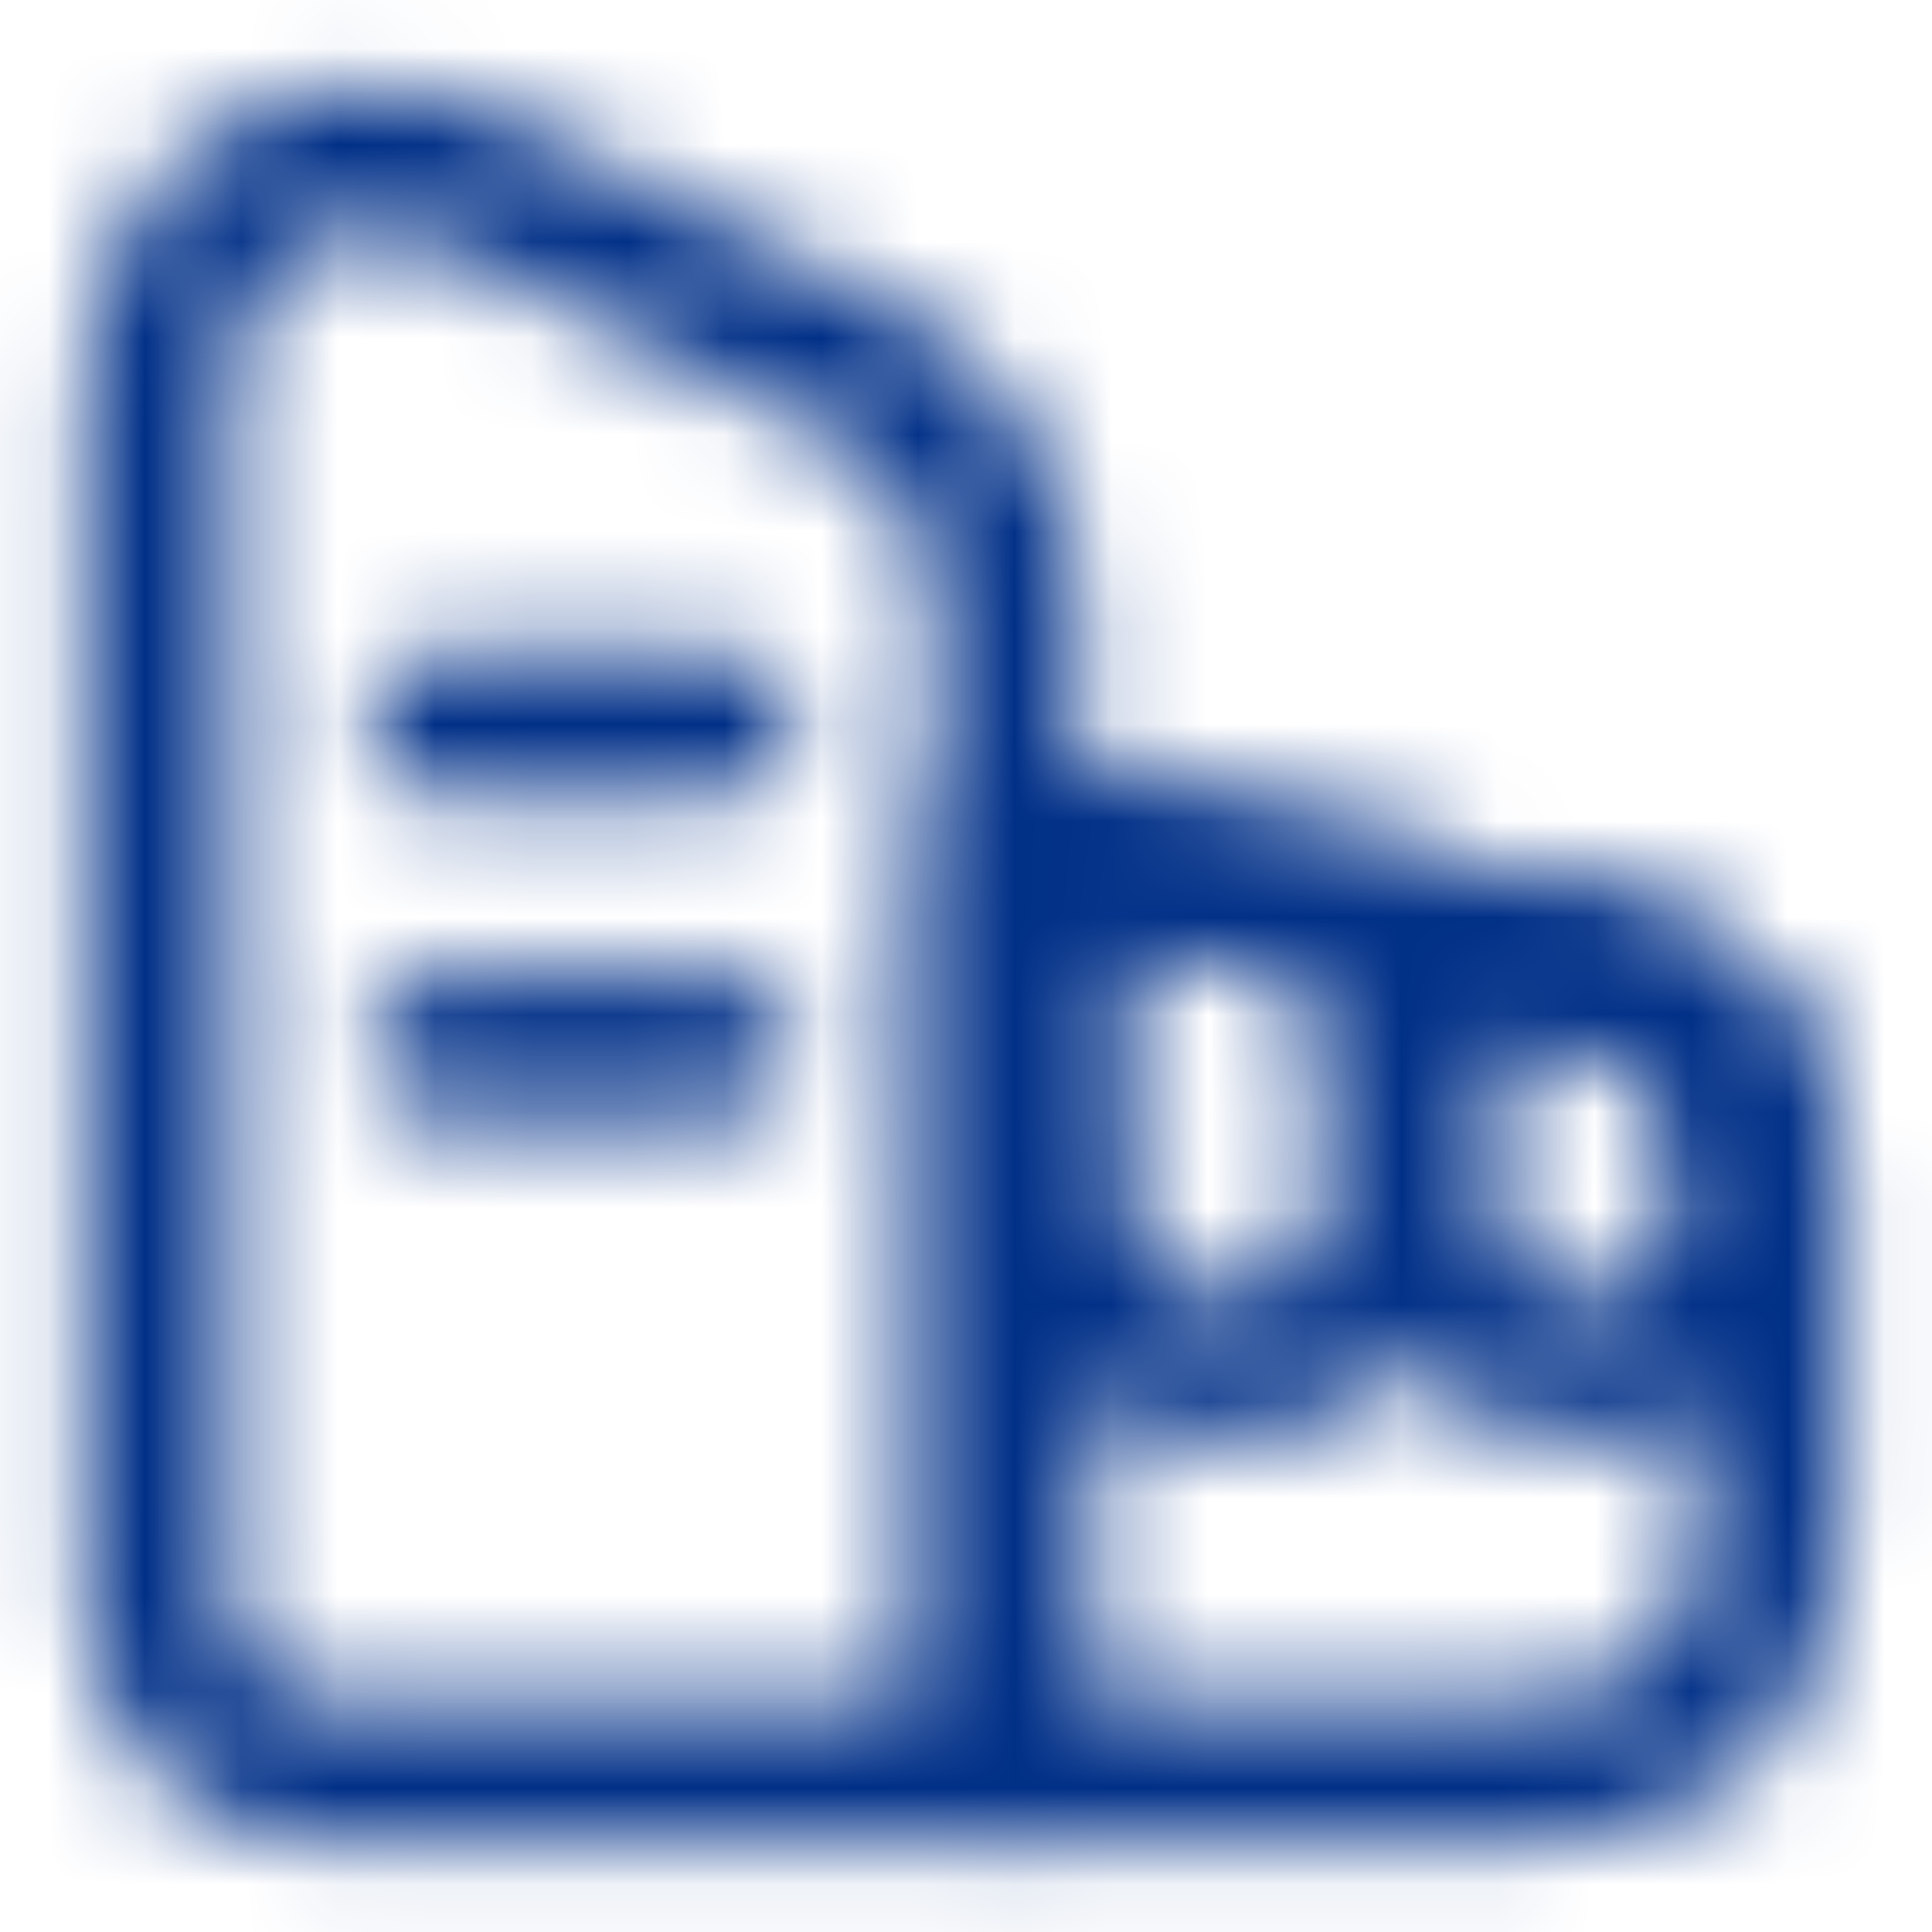
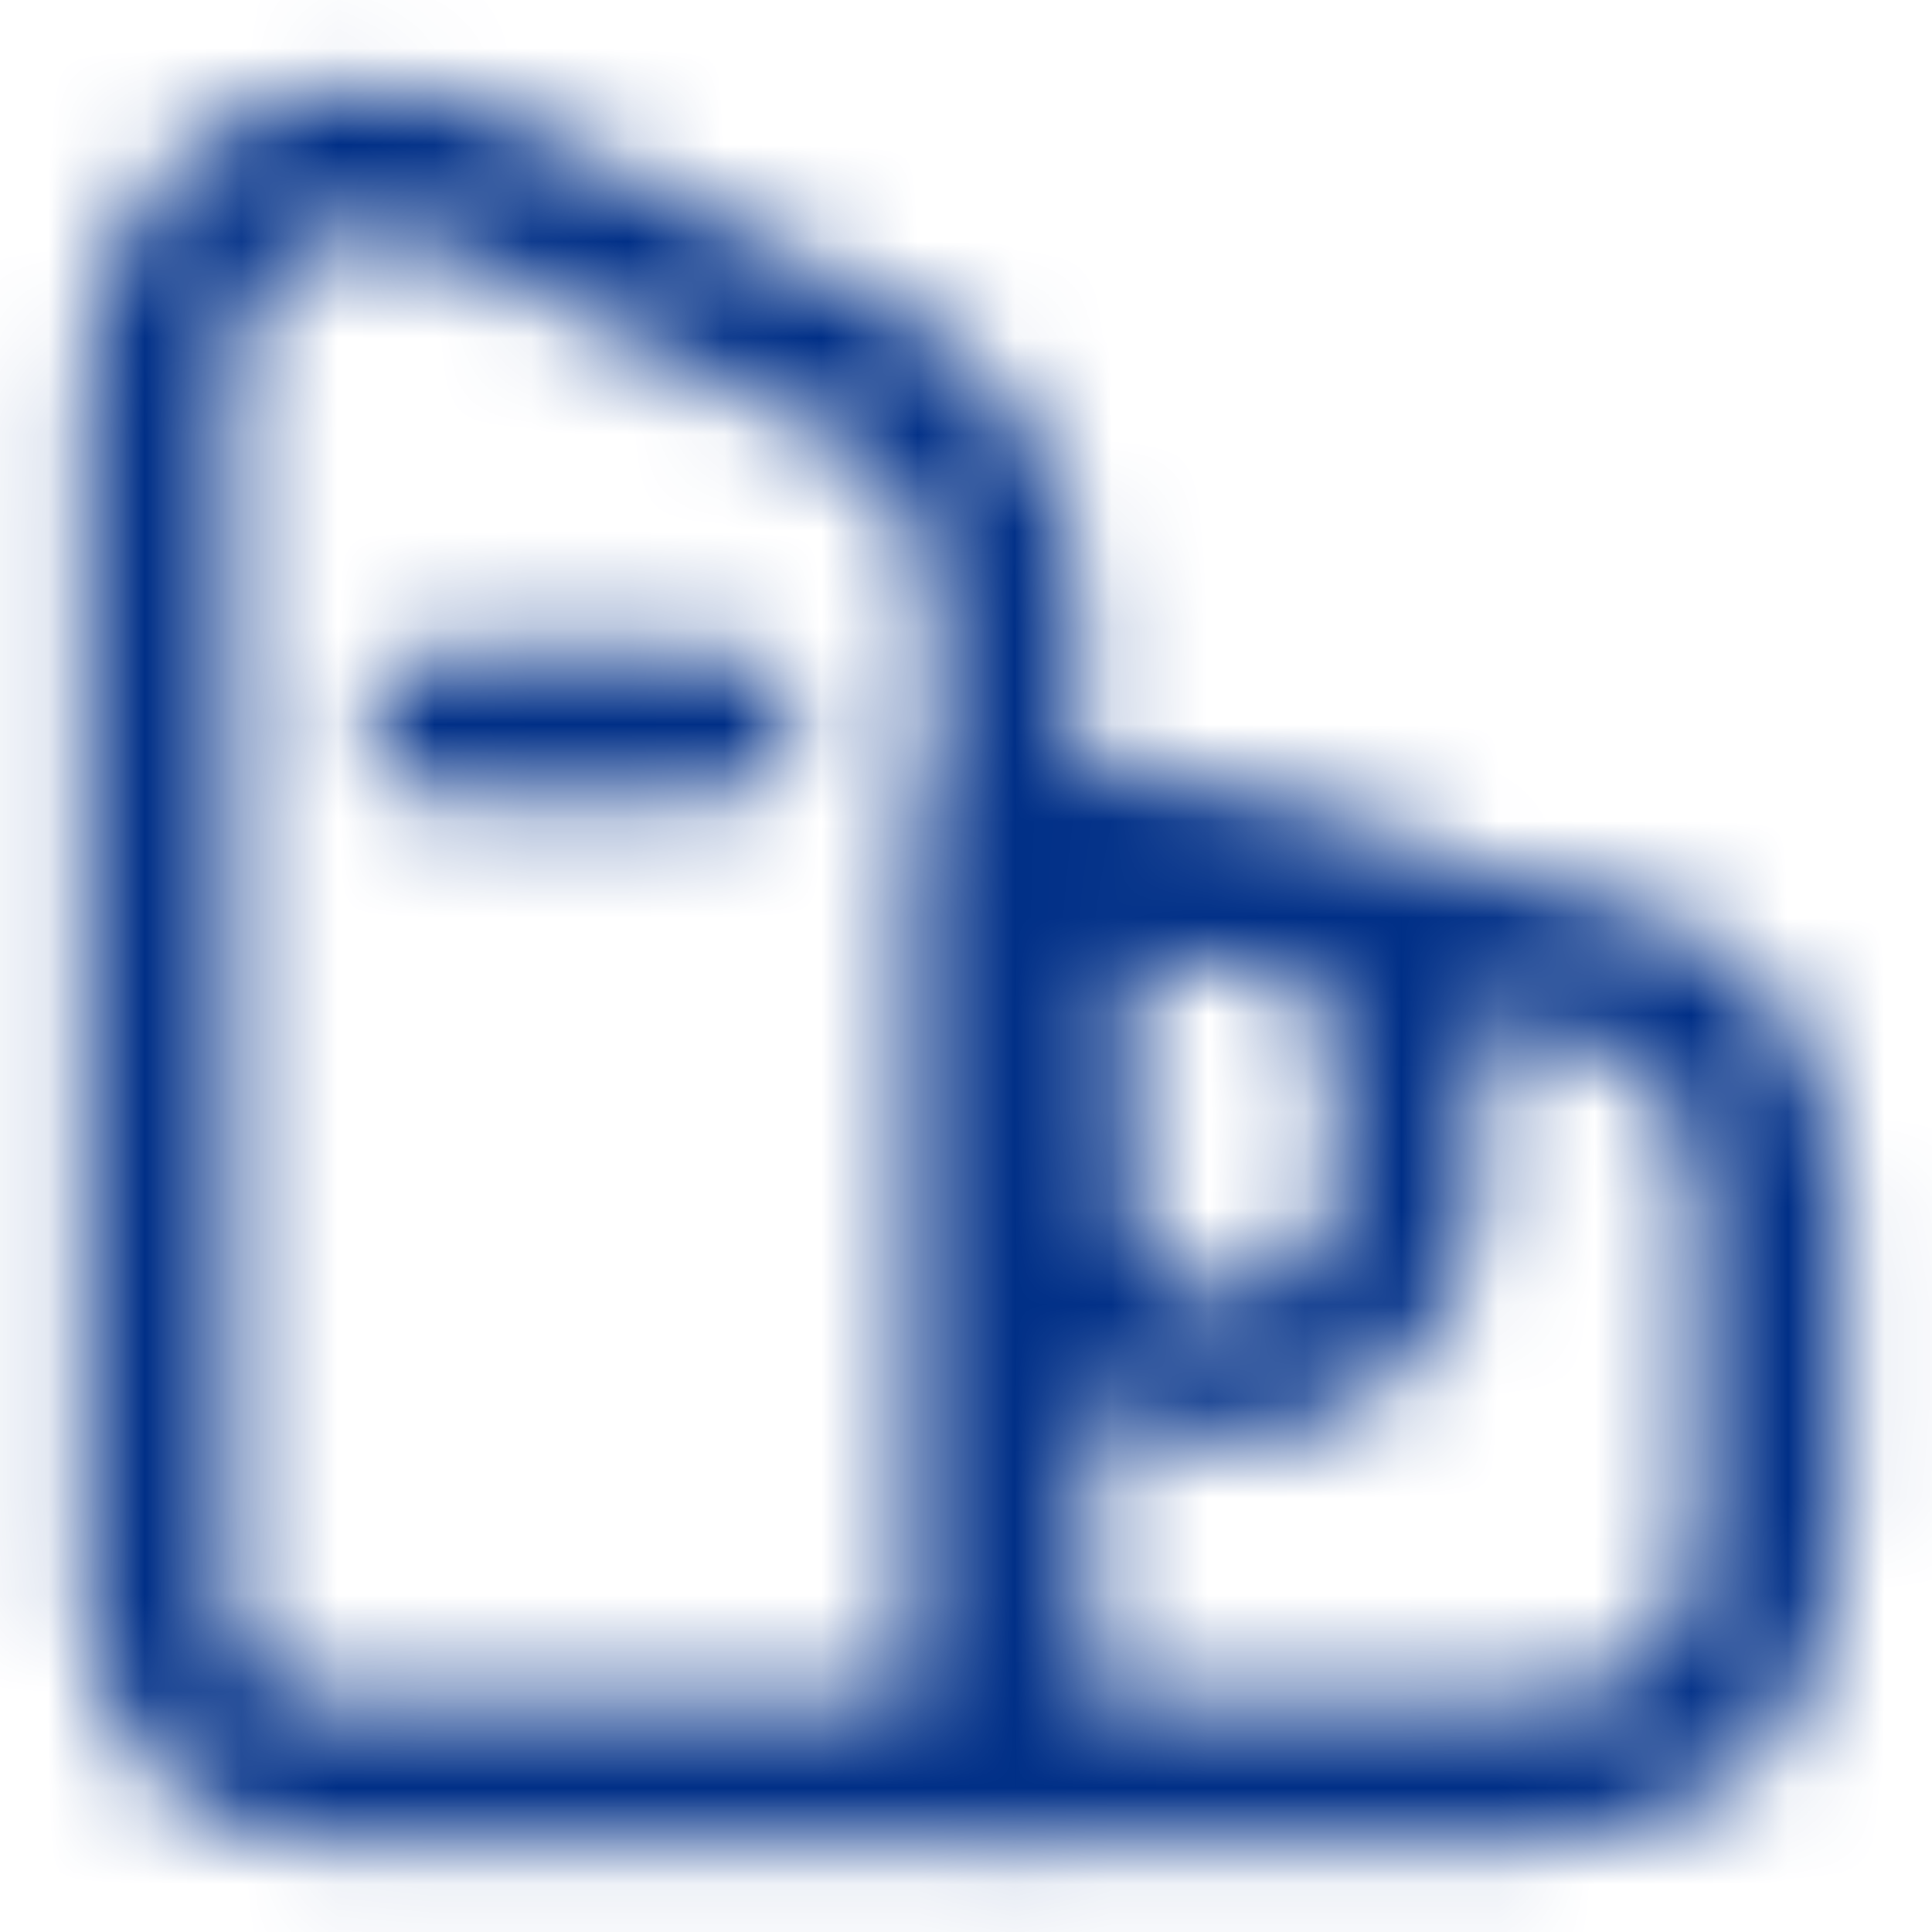
<svg xmlns="http://www.w3.org/2000/svg" width="20" height="20" viewBox="0 0 20 20" fill="none">
  <mask id="mask0_4720_856" style="mask-type:alpha" maskUnits="userSpaceOnUse" x="0" y="0" width="20" height="20">
    <path d="M10.416 18.334H3.399C2.432 18.334 1.641 17.559 1.641 16.609V4.242C1.641 2.059 3.266 1.067 5.257 2.042L8.957 3.859C9.757 4.25 10.416 5.292 10.416 6.175V18.334Z" stroke="#002F87" stroke-width="1.5" stroke-linecap="round" stroke-linejoin="round" />
    <path d="M18.31 12.55V15.7C18.31 17.5 17.476 18.333 15.676 18.333H10.418V8.683L10.81 8.767L14.56 9.608L16.251 9.983C17.351 10.225 18.251 10.792 18.301 12.392C18.31 12.442 18.31 12.492 18.31 12.55Z" stroke="#002F87" stroke-width="1.5" stroke-linecap="round" stroke-linejoin="round" />
    <path d="M4.582 7.5H7.474" stroke="#002F87" stroke-width="1.5" stroke-linecap="round" stroke-linejoin="round" />
-     <path d="M4.582 10.833H7.474" stroke="#002F87" stroke-width="1.5" stroke-linecap="round" stroke-linejoin="round" />
    <path d="M14.559 9.608V12.292C14.559 13.325 13.717 14.167 12.684 14.167C11.65 14.167 10.809 13.325 10.809 12.292V8.767L14.559 9.608Z" stroke="#002F87" stroke-width="1.5" stroke-linecap="round" stroke-linejoin="round" />
-     <path d="M18.3 12.392C18.25 13.375 17.434 14.167 16.434 14.167C15.4 14.167 14.559 13.325 14.559 12.292V9.609L16.25 9.984C17.35 10.225 18.25 10.792 18.3 12.392Z" stroke="#002F87" stroke-width="1.5" stroke-linecap="round" stroke-linejoin="round" />
  </mask>
  <g mask="url(#mask0_4720_856)">
    <rect width="20" height="20" fill="#002F87" />
  </g>
</svg>